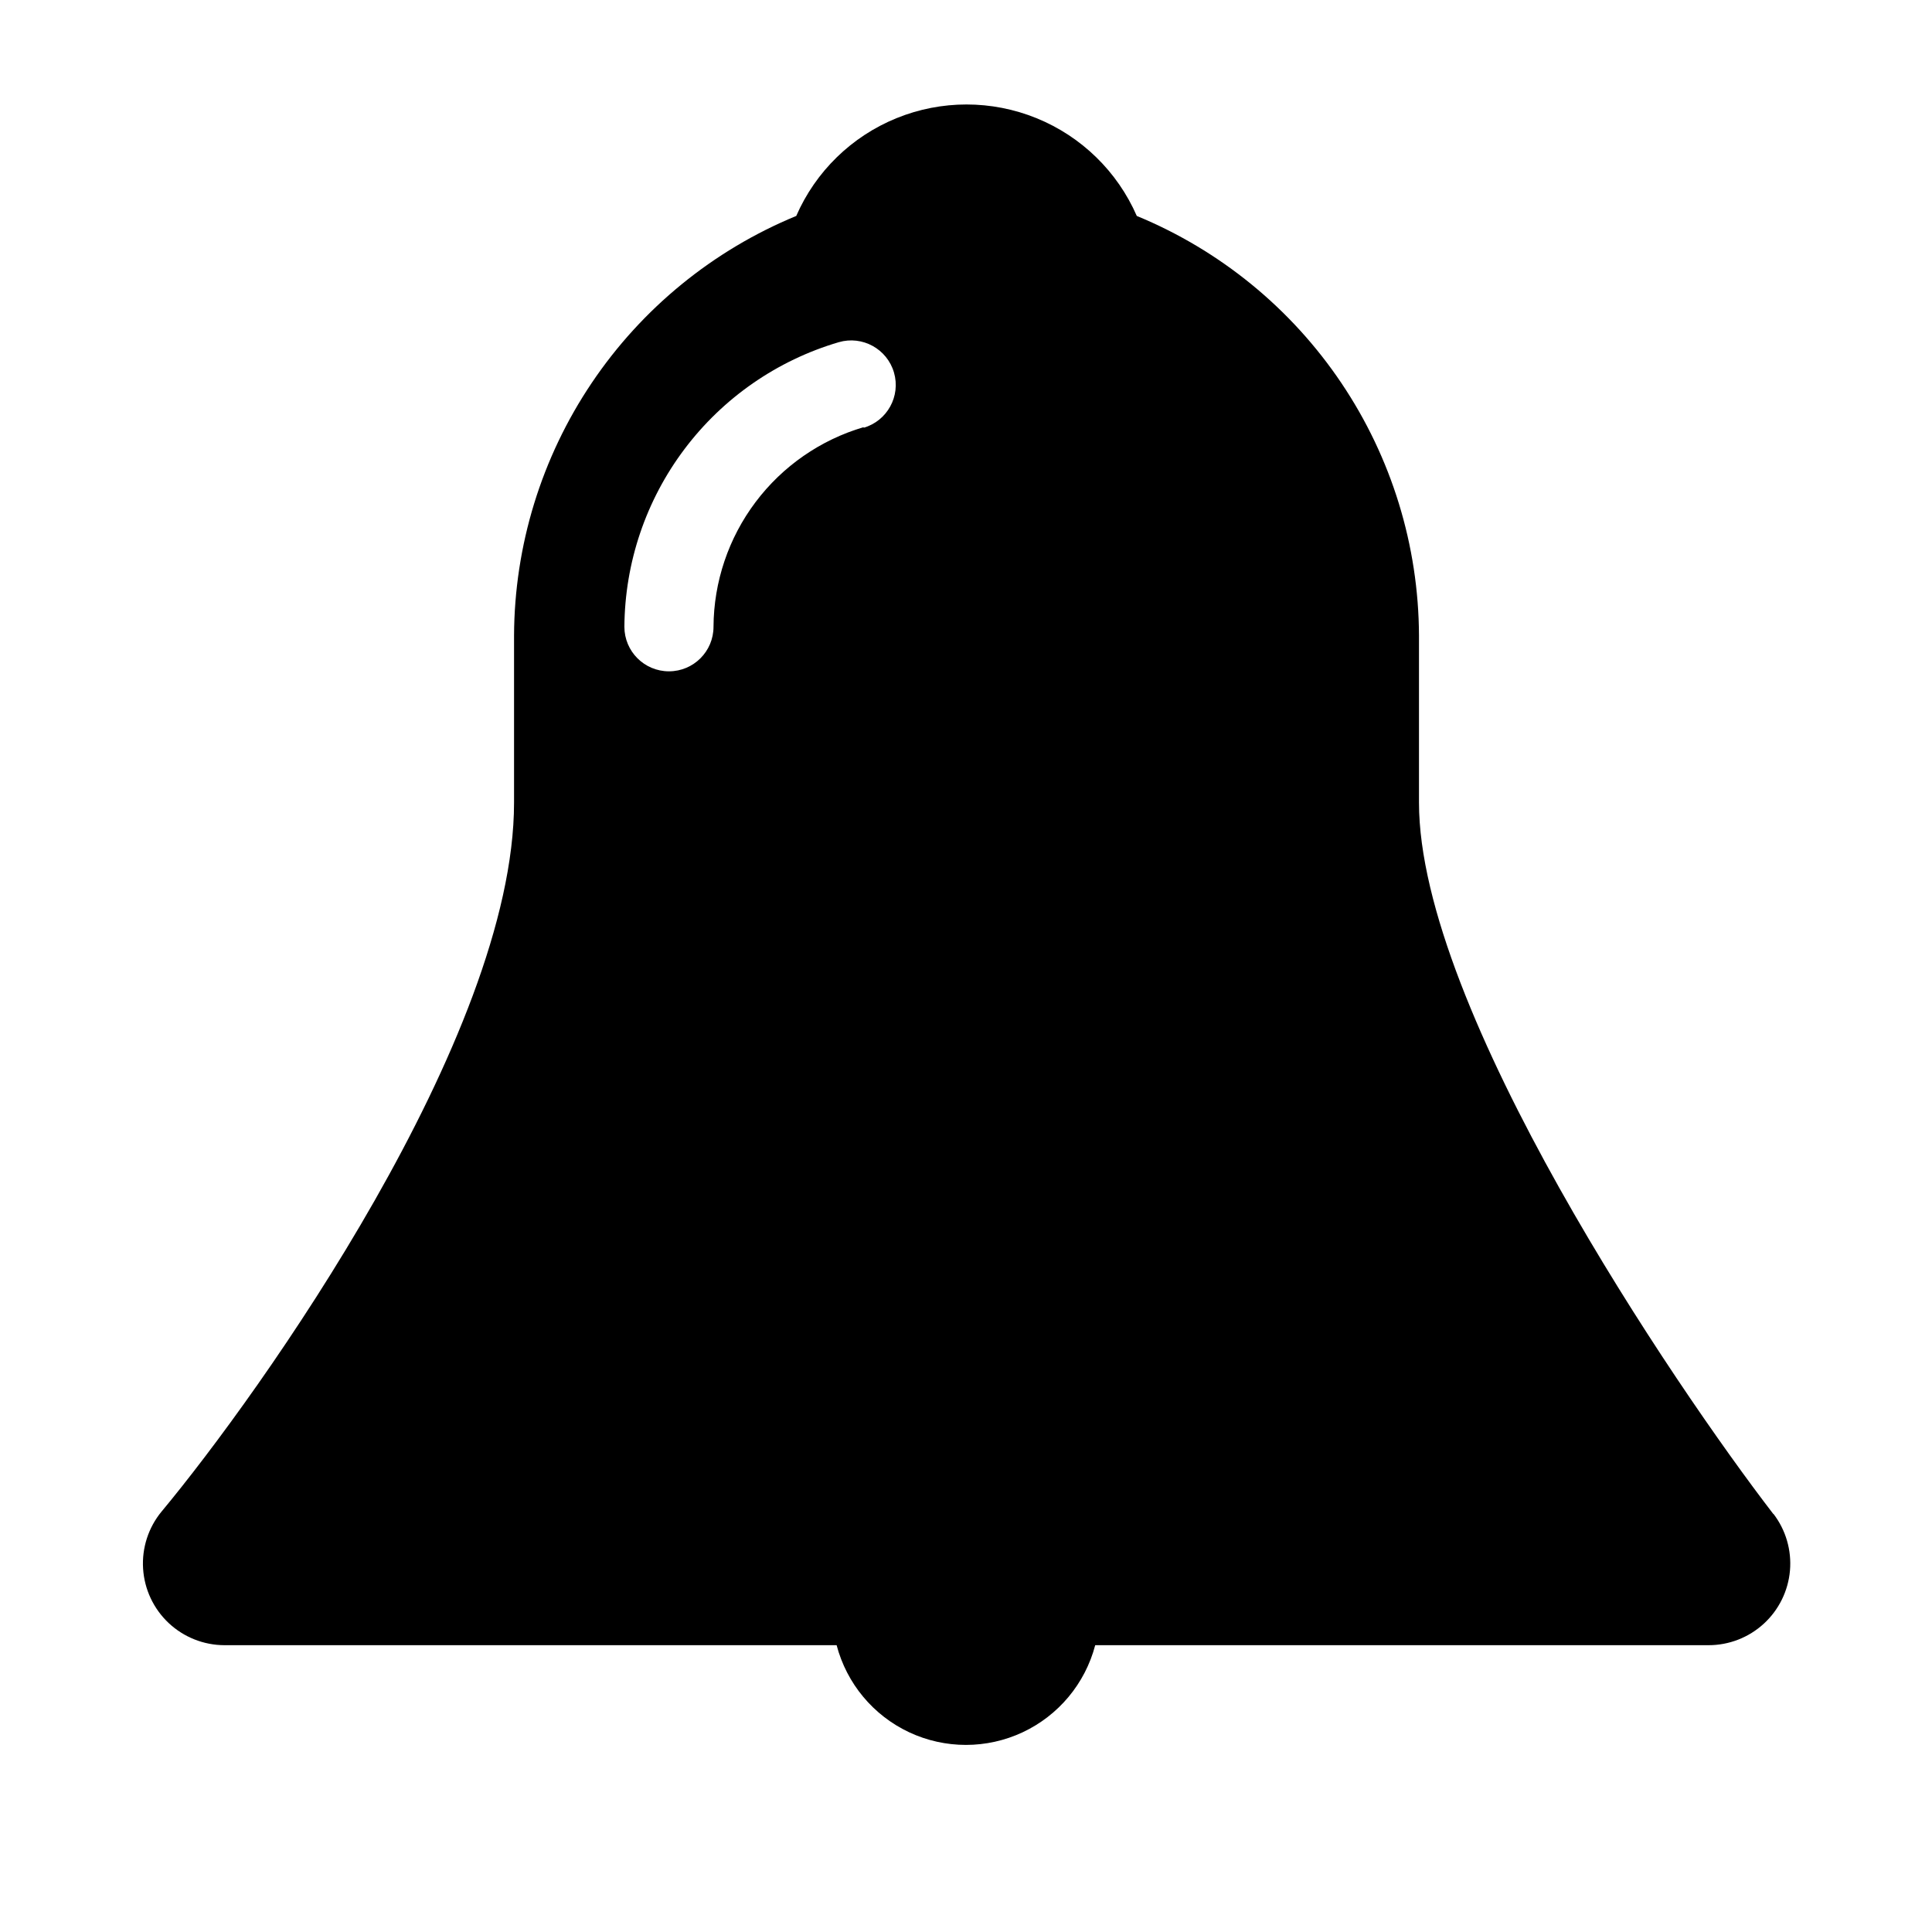
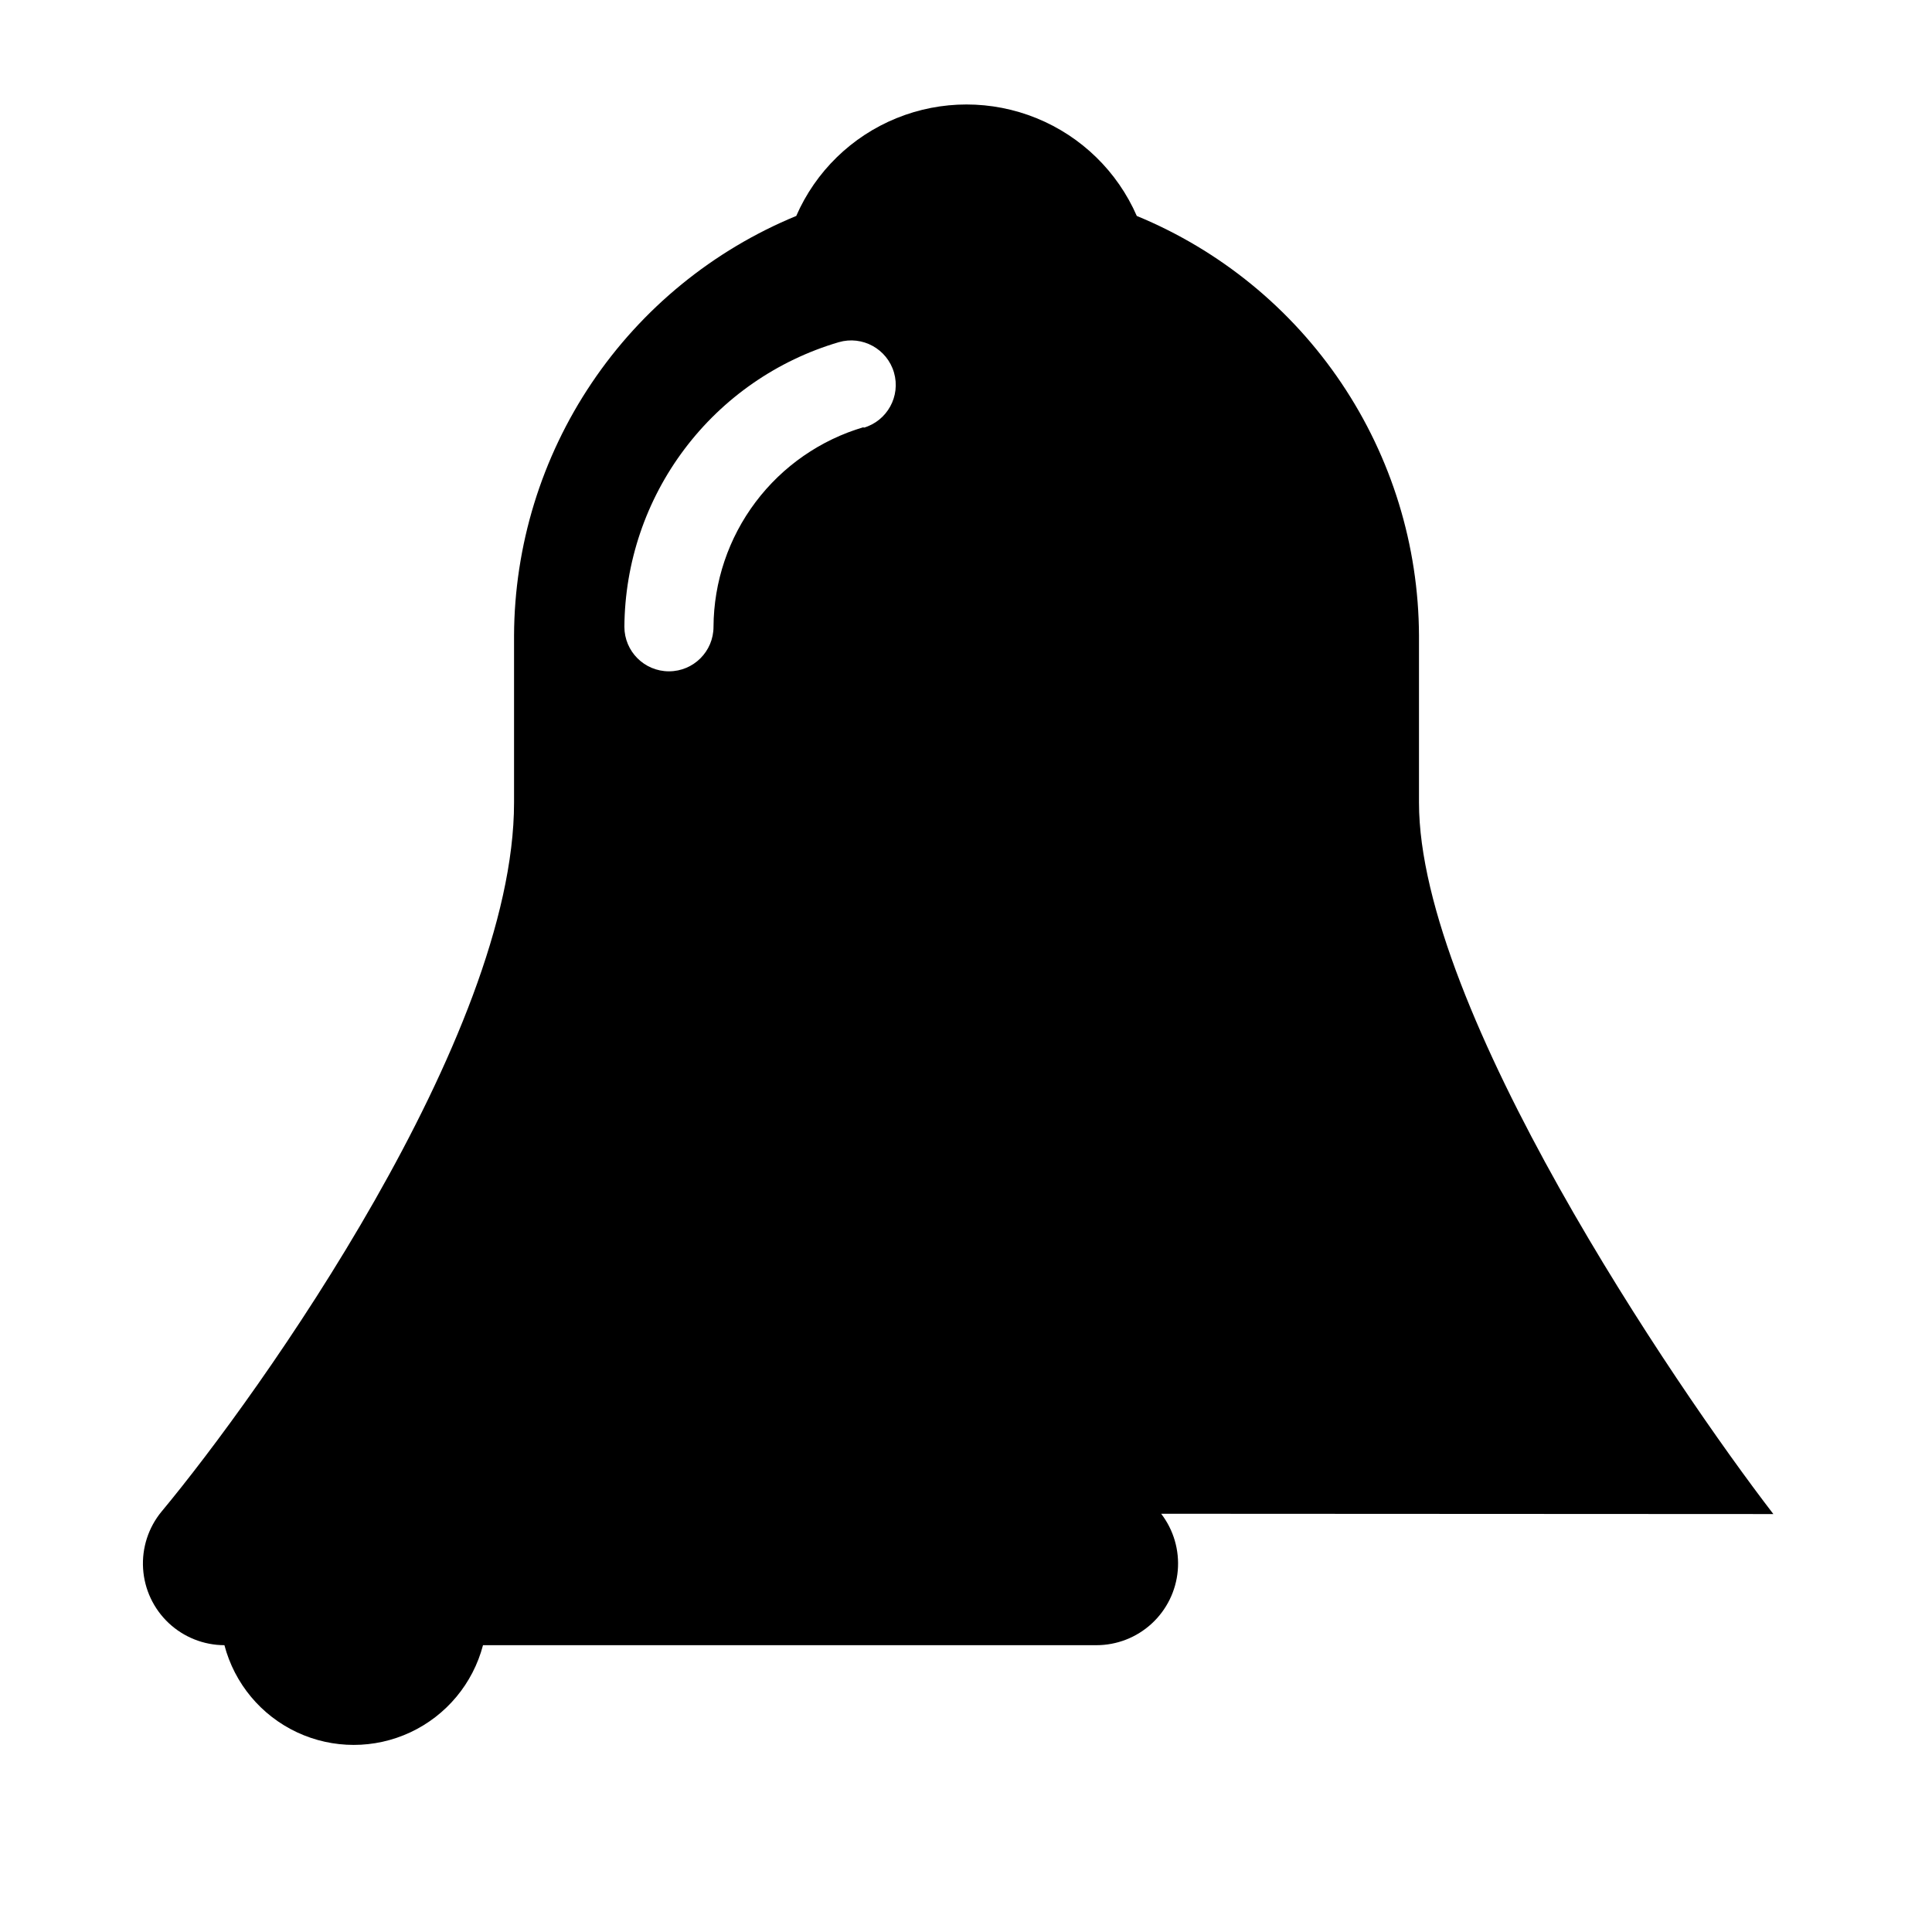
<svg xmlns="http://www.w3.org/2000/svg" fill="#000000" width="800px" height="800px" version="1.1" viewBox="144 144 512 512">
-   <path d="m613.96 545.24c-26.137-33.969-93.914-133.82-93.914-188.54v-44.281c-0.102-23.844-7.258-47.125-20.566-66.91-13.309-19.789-32.172-35.195-54.219-44.281-5.137-11.773-14.672-21.07-26.57-25.91-11.898-4.84-25.215-4.84-37.109 0-11.898 4.84-21.434 14.137-26.57 25.91-22.047 9.086-40.91 24.492-54.219 44.281-13.309 19.785-20.465 43.066-20.566 66.91v44.281c0 62.031-67.426 156.65-93.402 187.87v-0.004c-3.5 4.242-5.254 9.656-4.906 15.141 0.348 5.484 2.766 10.637 6.769 14.402s9.289 5.871 14.785 5.883h162.24c2.672 10.168 9.719 18.625 19.238 23.086 9.52 4.457 20.531 4.457 30.051 0 9.52-4.461 16.566-12.918 19.238-23.086h162.56c5.414 0 10.629-2.031 14.621-5.691 3.992-3.66 6.465-8.684 6.938-14.078 0.469-5.394-1.102-10.77-4.398-15.062zm-241.08-288.04c-11.438 3.367-21.484 10.332-28.652 19.863-7.168 9.527-11.074 21.113-11.141 33.039 0 6.519-5.285 11.805-11.809 11.805-6.519 0-11.809-5.285-11.809-11.805 0.117-17.004 5.703-33.516 15.934-47.098 10.227-13.582 24.555-23.512 40.863-28.316 6.262-1.828 12.816 1.766 14.645 8.027 1.824 6.262-1.77 12.816-8.031 14.645z" />
+   <path d="m613.96 545.24c-26.137-33.969-93.914-133.82-93.914-188.54v-44.281c-0.102-23.844-7.258-47.125-20.566-66.91-13.309-19.789-32.172-35.195-54.219-44.281-5.137-11.773-14.672-21.07-26.57-25.91-11.898-4.84-25.215-4.84-37.109 0-11.898 4.84-21.434 14.137-26.57 25.91-22.047 9.086-40.91 24.492-54.219 44.281-13.309 19.785-20.465 43.066-20.566 66.91v44.281c0 62.031-67.426 156.65-93.402 187.87v-0.004c-3.5 4.242-5.254 9.656-4.906 15.141 0.348 5.484 2.766 10.637 6.769 14.402s9.289 5.871 14.785 5.883c2.672 10.168 9.719 18.625 19.238 23.086 9.52 4.457 20.531 4.457 30.051 0 9.52-4.461 16.566-12.918 19.238-23.086h162.56c5.414 0 10.629-2.031 14.621-5.691 3.992-3.66 6.465-8.684 6.938-14.078 0.469-5.394-1.102-10.77-4.398-15.062zm-241.08-288.04c-11.438 3.367-21.484 10.332-28.652 19.863-7.168 9.527-11.074 21.113-11.141 33.039 0 6.519-5.285 11.805-11.809 11.805-6.519 0-11.809-5.285-11.809-11.805 0.117-17.004 5.703-33.516 15.934-47.098 10.227-13.582 24.555-23.512 40.863-28.316 6.262-1.828 12.816 1.766 14.645 8.027 1.824 6.262-1.77 12.816-8.031 14.645z" />
</svg>